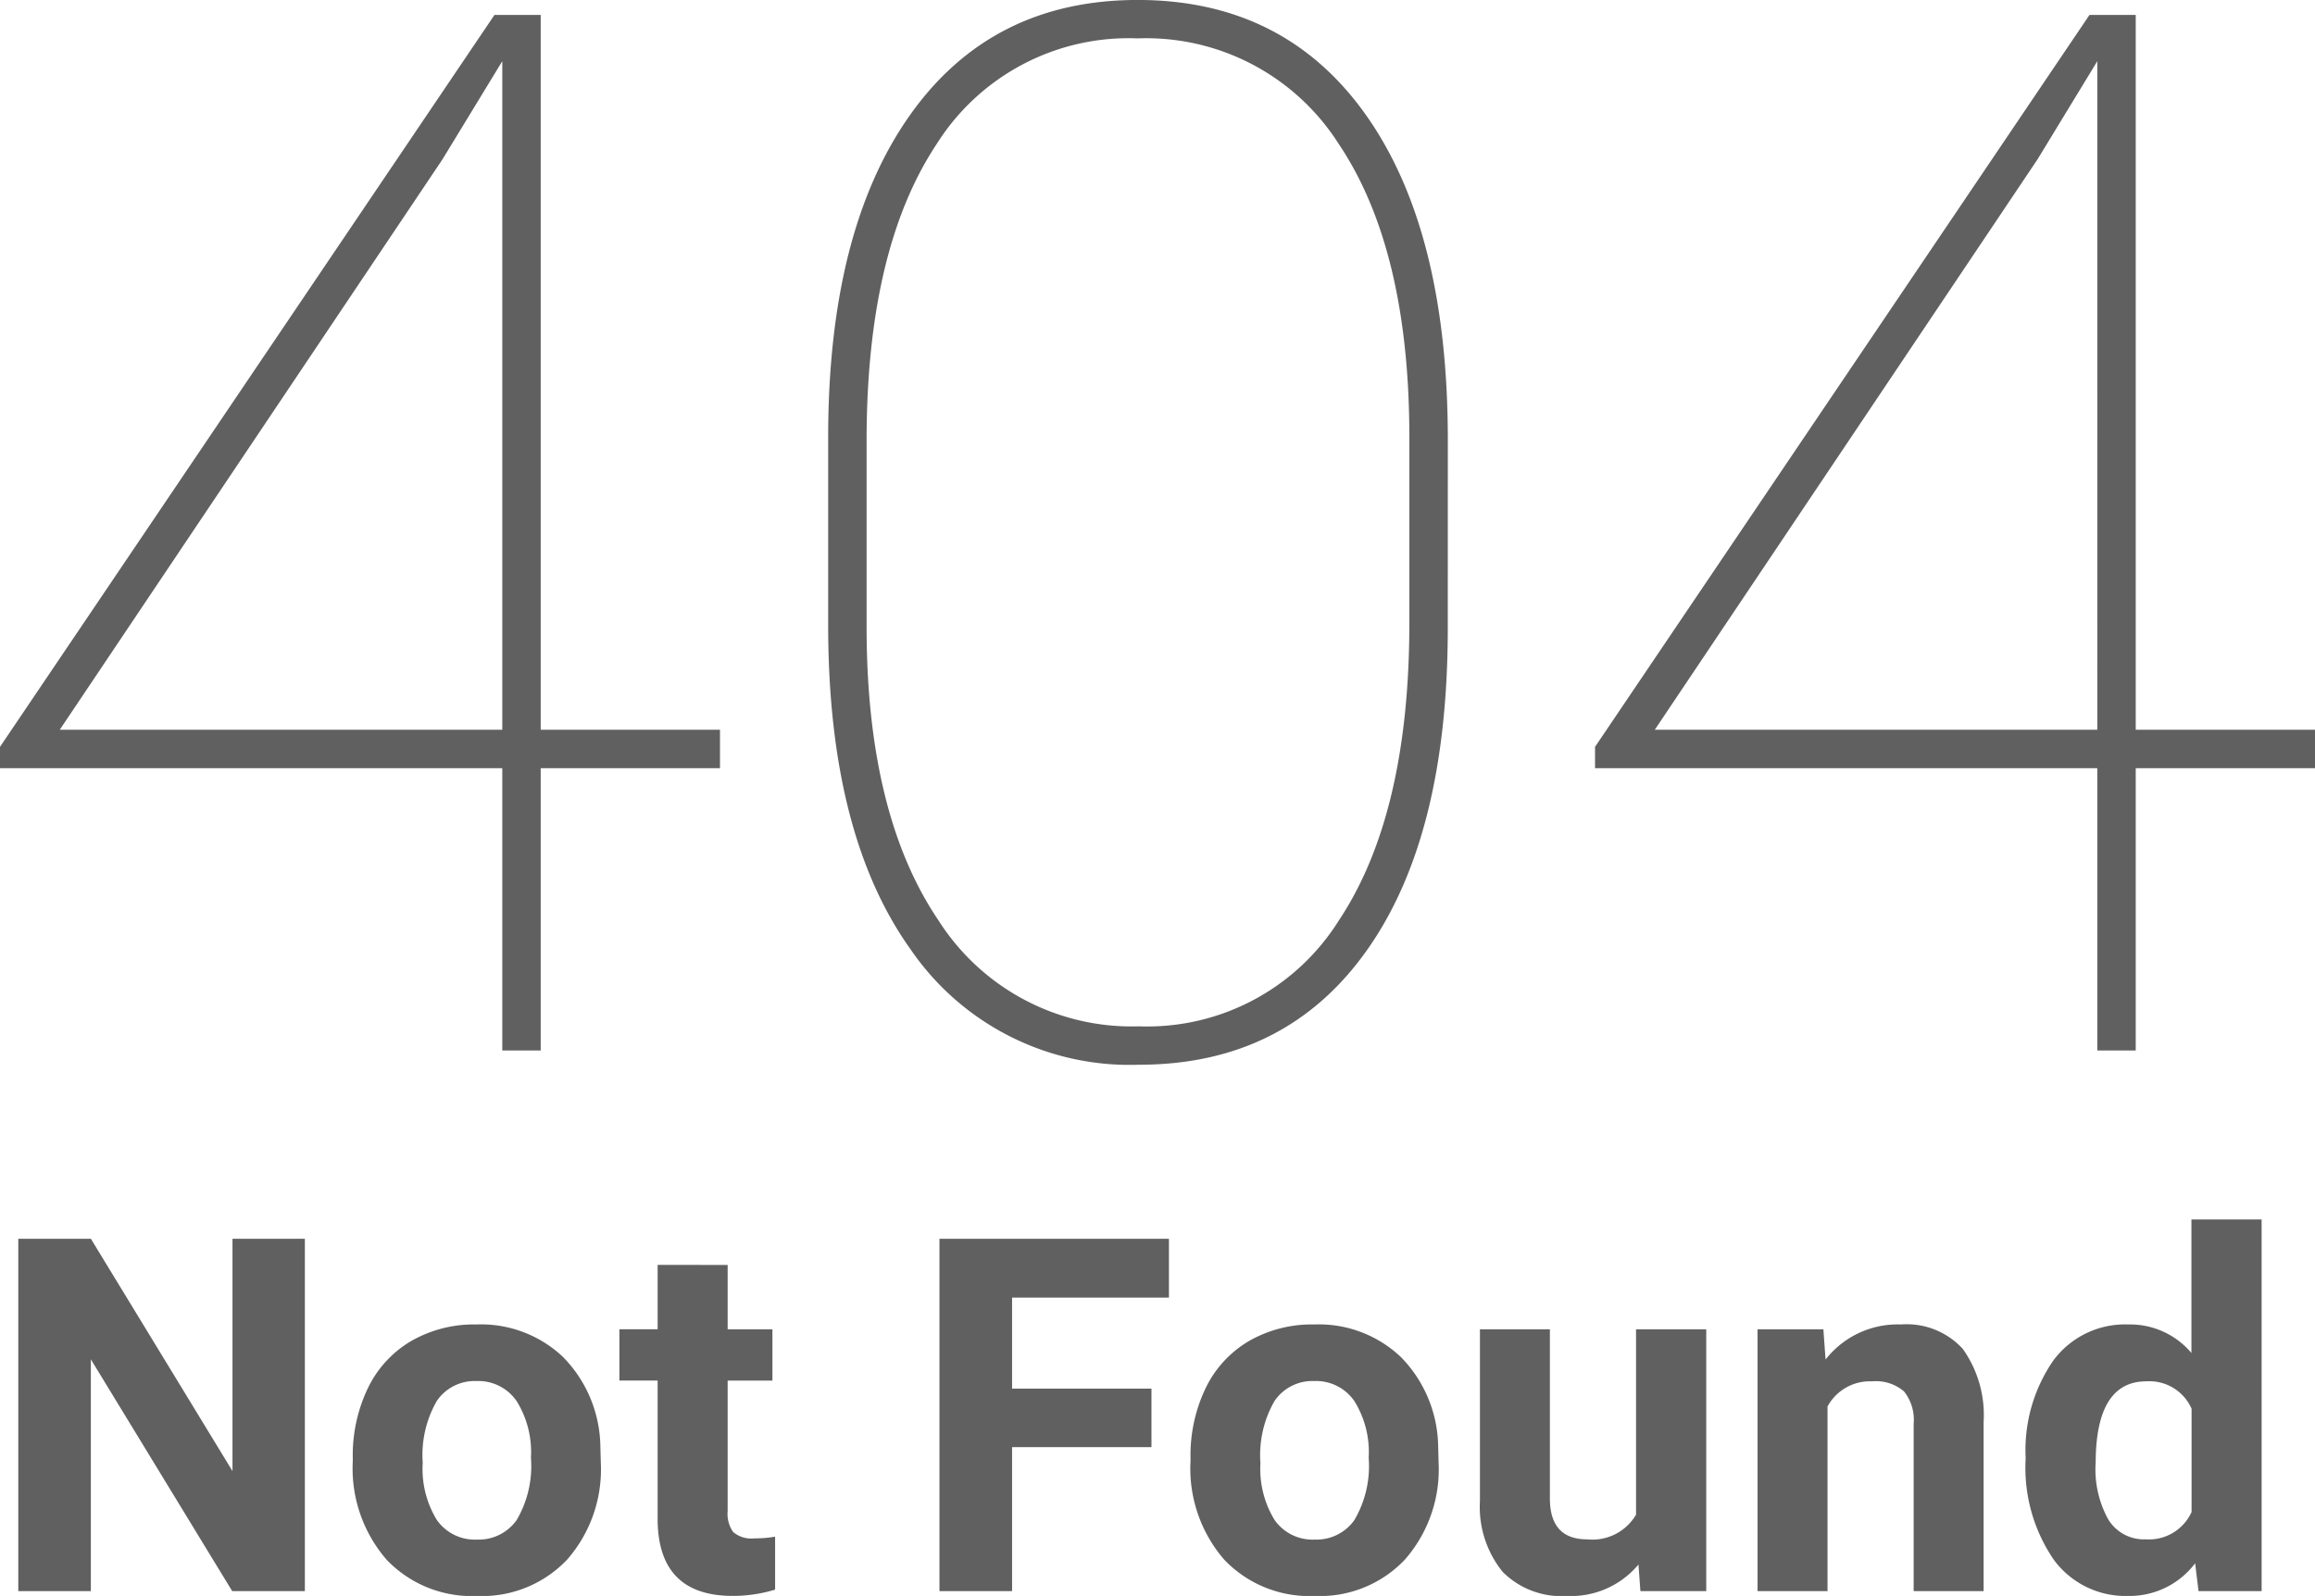
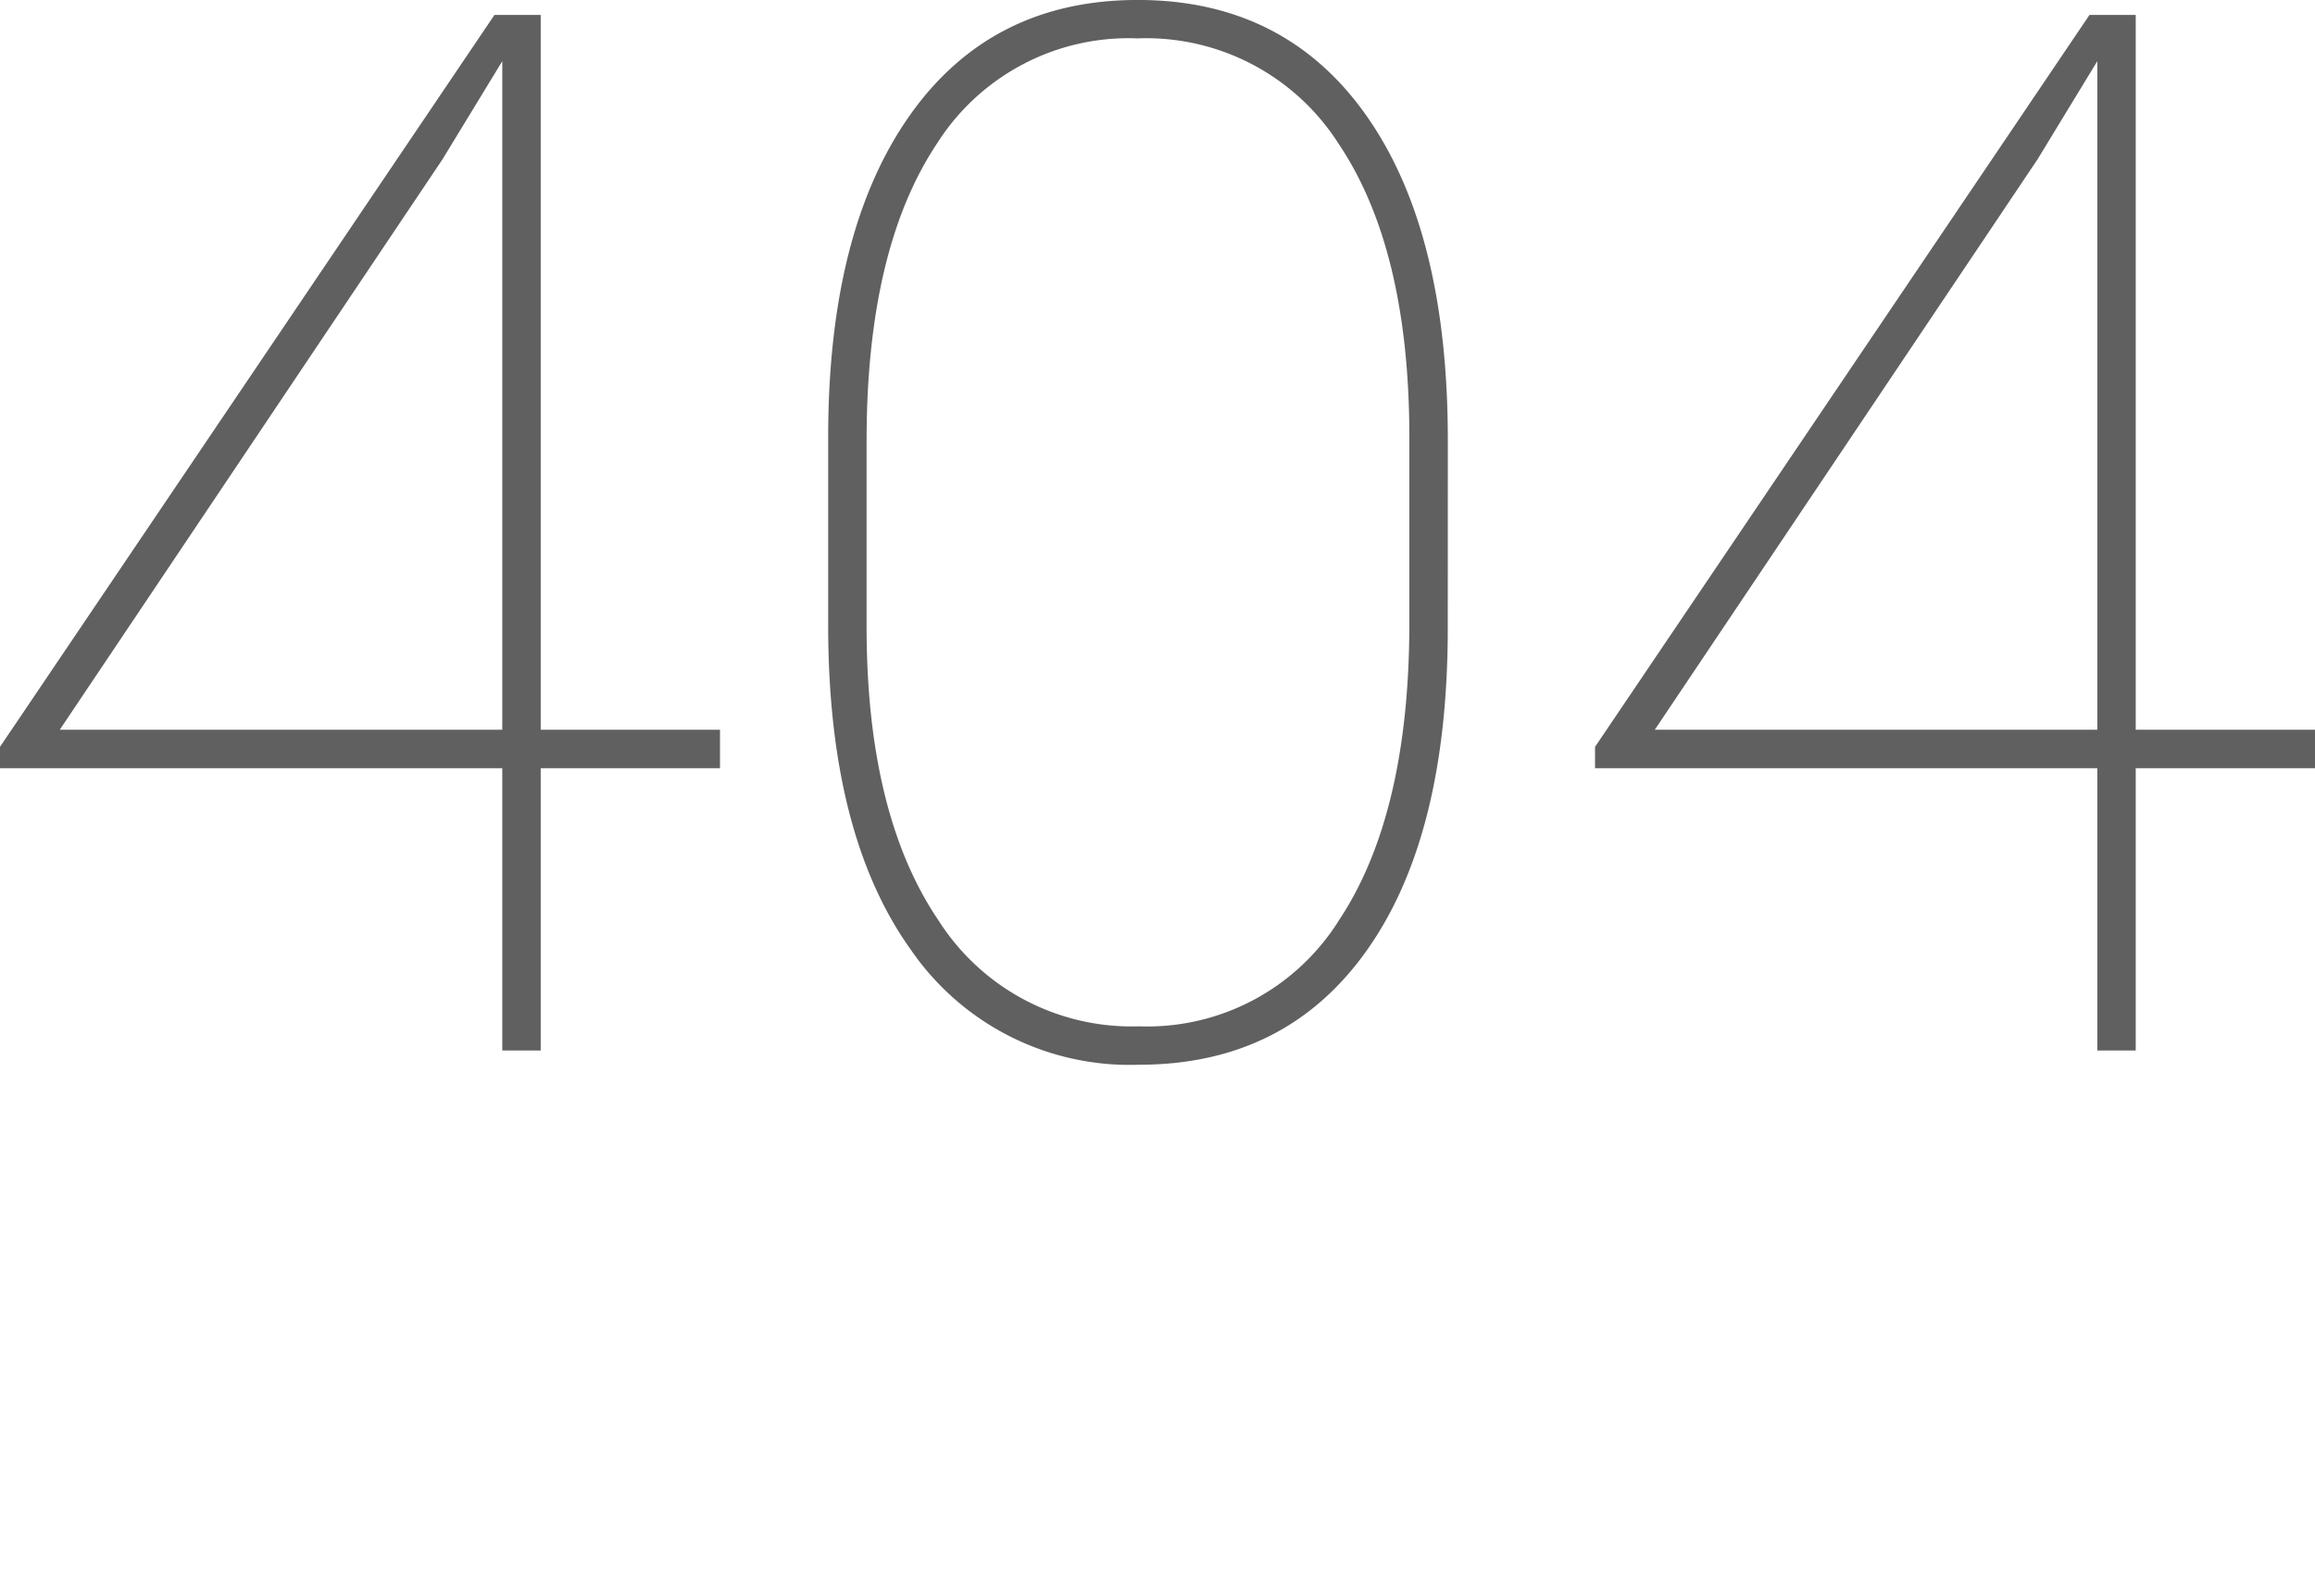
<svg xmlns="http://www.w3.org/2000/svg" width="154.12" height="106.278" viewBox="0 0 154.12 106.278">
  <g transform="translate(-564.242 -256.044)">
    <path d="M-39.761-21.361h11.936V-18.8H-39.761V0h-2.558V-18.8H-75.758v-1.421L-42.84-68.961h3.079Zm-32.018,0h29.46V-65.882L-46.3-59.346Zm92.406-6.773q0,13.877-5.4,21.479T.071.947a17.667,17.667,0,0,1-15.2-7.673q-5.494-7.673-5.494-21.6v-12.5q0-13.735,5.423-21.432t15.18-7.7q9.8,0,15.227,7.7t5.423,21.621ZM18.069-40.827q0-12.551-4.713-19.561A15.186,15.186,0,0,0-.024-67.4,15.1,15.1,0,0,0-13.4-60.365q-4.665,7.033-4.665,19.774v12.362q0,12.5,4.784,19.561A15.246,15.246,0,0,0,.071-1.61,15.058,15.058,0,0,0,13.38-8.667q4.689-7.057,4.689-19.8ZM66.427-21.361H78.363V-18.8H66.427V0H63.869V-18.8H30.431v-1.421L63.348-68.961h3.079Zm-32.018,0h29.46V-65.882l-3.979,6.536Z" transform="translate(640 326)" fill="#606060" />
-     <path d="M-55.462,0H-60.3l-9.41-15.437V0H-74.54V-23.461h4.834L-60.28-7.992V-23.461h4.818Zm3.19-8.878a10.34,10.34,0,0,1,1-4.625A7.313,7.313,0,0,1-48.4-16.645a8.391,8.391,0,0,1,4.359-1.112,7.939,7.939,0,0,1,5.76,2.159,8.666,8.666,0,0,1,2.49,5.865l.032,1.192A9.113,9.113,0,0,1-38-2.1,7.785,7.785,0,0,1-44.005.322a7.824,7.824,0,0,1-6.018-2.417,9.273,9.273,0,0,1-2.248-6.574Zm4.657.338a6.5,6.5,0,0,0,.935,3.795,3.085,3.085,0,0,0,2.675,1.313,3.092,3.092,0,0,0,2.643-1.3,7.112,7.112,0,0,0,.951-4.149,6.434,6.434,0,0,0-.951-3.771,3.092,3.092,0,0,0-2.675-1.337,3.041,3.041,0,0,0-2.643,1.329A7.231,7.231,0,0,0-47.615-8.54Zm20.3-13.181v4.286h2.981v3.416h-2.981v8.7a2.078,2.078,0,0,0,.371,1.386,1.861,1.861,0,0,0,1.418.419,7.426,7.426,0,0,0,1.37-.113V-.1a9.587,9.587,0,0,1-2.82.419q-4.9,0-5-4.947v-9.394h-2.546v-3.416h2.546v-4.286ZM.9-9.587H-8.379V0h-4.834V-23.461H2.063v3.916H-8.379v6.059H.9ZM3.5-8.878a10.34,10.34,0,0,1,1-4.625,7.313,7.313,0,0,1,2.876-3.142,8.391,8.391,0,0,1,4.359-1.112,7.939,7.939,0,0,1,5.76,2.159,8.666,8.666,0,0,1,2.49,5.865l.032,1.192A9.113,9.113,0,0,1,17.773-2.1,7.785,7.785,0,0,1,11.763.322,7.824,7.824,0,0,1,5.744-2.095,9.273,9.273,0,0,1,3.5-8.669Zm4.657.338a6.5,6.5,0,0,0,.935,3.795,3.085,3.085,0,0,0,2.675,1.313,3.092,3.092,0,0,0,2.643-1.3,7.112,7.112,0,0,0,.951-4.149,6.434,6.434,0,0,0-.951-3.771,3.092,3.092,0,0,0-2.675-1.337,3.041,3.041,0,0,0-2.643,1.329A7.231,7.231,0,0,0,8.153-8.54ZM33.322-1.772A5.84,5.84,0,0,1,28.553.322a5.508,5.508,0,0,1-4.278-1.611A6.879,6.879,0,0,1,22.768-6.01V-17.435h4.657V-6.171q0,2.723,2.481,2.723a3.363,3.363,0,0,0,3.255-1.644V-17.435h4.673V0H33.451ZM45.633-17.435l.145,2.014a6.087,6.087,0,0,1,5.011-2.336,5.059,5.059,0,0,1,4.125,1.627A7.593,7.593,0,0,1,56.3-11.263V0H51.643V-11.15A3.021,3.021,0,0,0,51-13.3a2.885,2.885,0,0,0-2.143-.669,3.2,3.2,0,0,0-2.949,1.676V0H41.25V-17.435ZM59.1-8.846a10.507,10.507,0,0,1,1.829-6.494,5.934,5.934,0,0,1,5-2.417,5.34,5.34,0,0,1,4.206,1.9V-24.75h4.673V0H70.608l-.226-1.853A5.48,5.48,0,0,1,65.9.322,5.918,5.918,0,0,1,60.965-2.1,10.845,10.845,0,0,1,59.1-8.846Zm4.657.338a6.863,6.863,0,0,0,.854,3.754A2.783,2.783,0,0,0,67.1-3.448a3.116,3.116,0,0,0,3.045-1.821v-6.88a3.072,3.072,0,0,0-3.013-1.821Q63.76-13.97,63.76-8.508Z" transform="translate(640 362)" fill="#606060" />
  </g>
</svg>